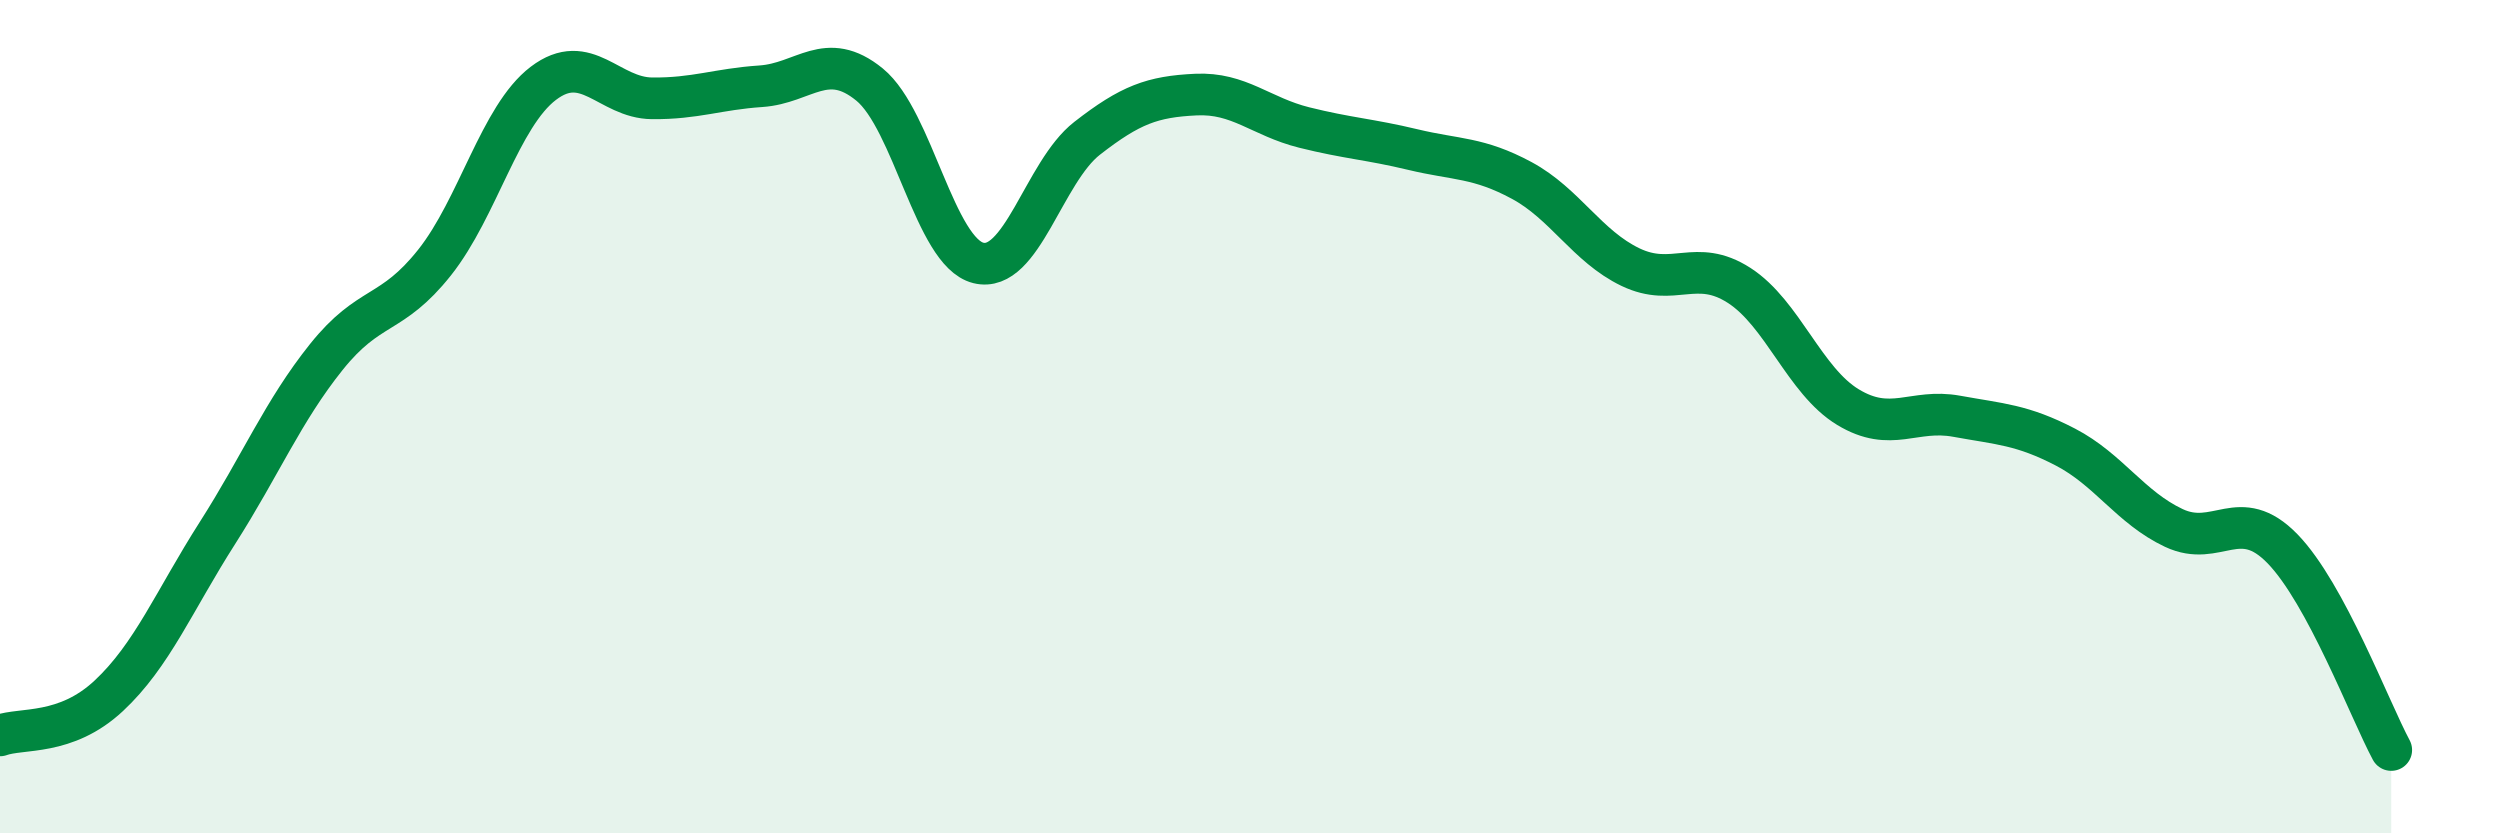
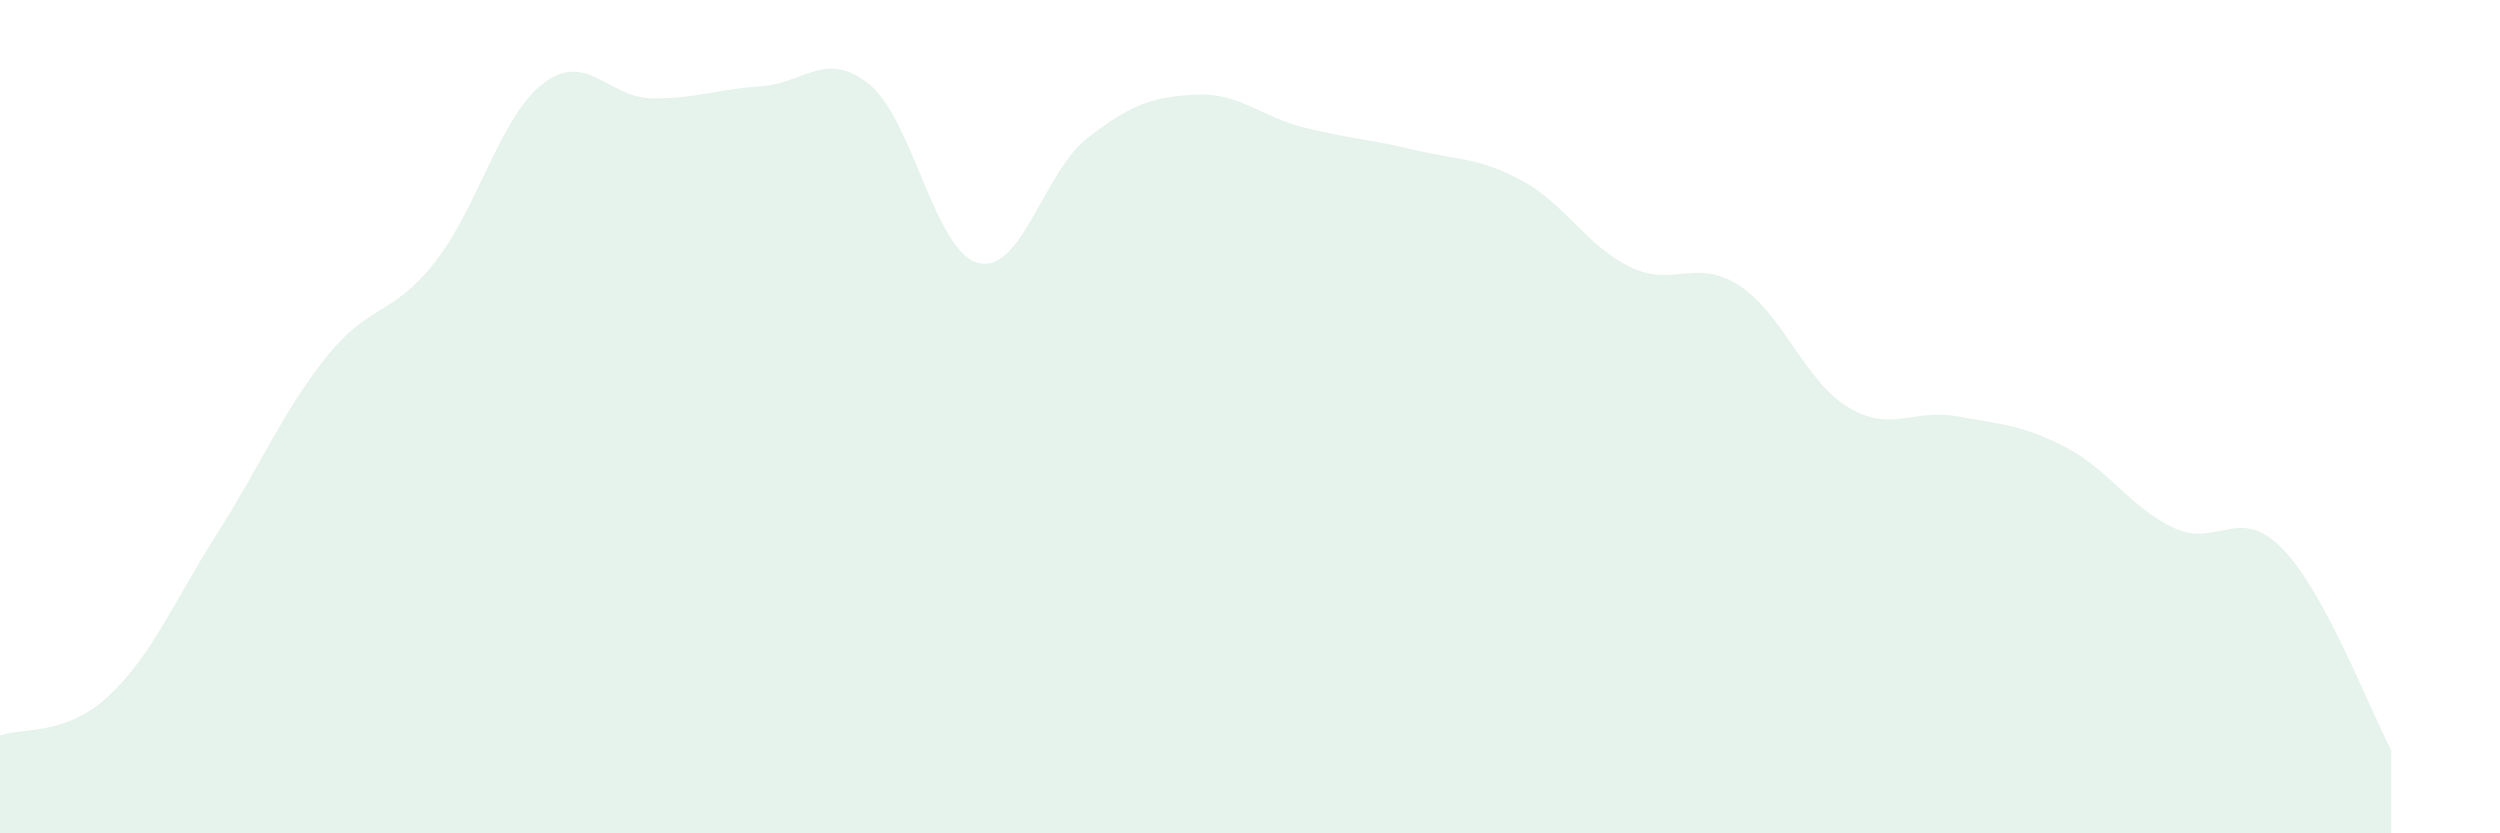
<svg xmlns="http://www.w3.org/2000/svg" width="60" height="20" viewBox="0 0 60 20">
  <path d="M 0,17.65 C 0.52,17.46 1.57,17.67 2.61,16.7 C 3.65,15.73 4.18,14.42 5.22,12.79 C 6.26,11.16 6.79,9.87 7.83,8.57 C 8.87,7.27 9.39,7.61 10.43,6.3 C 11.47,4.99 12,2.79 13.04,2 C 14.08,1.21 14.61,2.35 15.65,2.36 C 16.69,2.37 17.22,2.14 18.26,2.07 C 19.3,2 19.83,1.18 20.87,2.03 C 21.91,2.88 22.44,6.05 23.48,6.31 C 24.52,6.57 25.05,4.13 26.09,3.32 C 27.13,2.51 27.66,2.32 28.7,2.27 C 29.74,2.22 30.26,2.8 31.3,3.06 C 32.34,3.32 32.87,3.34 33.91,3.59 C 34.95,3.84 35.48,3.77 36.52,4.33 C 37.56,4.89 38.09,5.91 39.13,6.41 C 40.17,6.91 40.7,6.18 41.74,6.85 C 42.78,7.52 43.31,9.14 44.35,9.77 C 45.39,10.4 45.92,9.8 46.96,9.99 C 48,10.18 48.53,10.19 49.57,10.73 C 50.61,11.27 51.13,12.18 52.17,12.67 C 53.21,13.16 53.74,12.1 54.78,13.17 C 55.82,14.24 56.87,17.03 57.39,18L57.39 20L0 20Z" fill="#008740" opacity="0.1" stroke-linecap="round" stroke-linejoin="round" />
-   <path d="M 0,17.65 C 0.52,17.46 1.57,17.67 2.61,16.7 C 3.65,15.73 4.18,14.42 5.22,12.79 C 6.26,11.16 6.79,9.87 7.83,8.57 C 8.87,7.27 9.39,7.61 10.43,6.3 C 11.47,4.99 12,2.79 13.04,2 C 14.08,1.21 14.61,2.35 15.65,2.36 C 16.69,2.37 17.22,2.14 18.26,2.07 C 19.3,2 19.83,1.18 20.87,2.03 C 21.91,2.88 22.44,6.05 23.48,6.31 C 24.52,6.57 25.05,4.13 26.09,3.32 C 27.13,2.51 27.66,2.32 28.7,2.27 C 29.74,2.22 30.26,2.8 31.3,3.06 C 32.34,3.32 32.87,3.34 33.91,3.59 C 34.95,3.84 35.48,3.77 36.52,4.33 C 37.56,4.89 38.09,5.91 39.13,6.41 C 40.17,6.91 40.7,6.18 41.74,6.85 C 42.78,7.52 43.31,9.14 44.35,9.77 C 45.39,10.4 45.92,9.8 46.96,9.99 C 48,10.18 48.53,10.19 49.57,10.73 C 50.61,11.27 51.13,12.18 52.17,12.67 C 53.21,13.16 53.74,12.1 54.78,13.17 C 55.82,14.24 56.87,17.03 57.39,18" stroke="#008740" stroke-width="1" fill="none" stroke-linecap="round" stroke-linejoin="round" />
</svg>